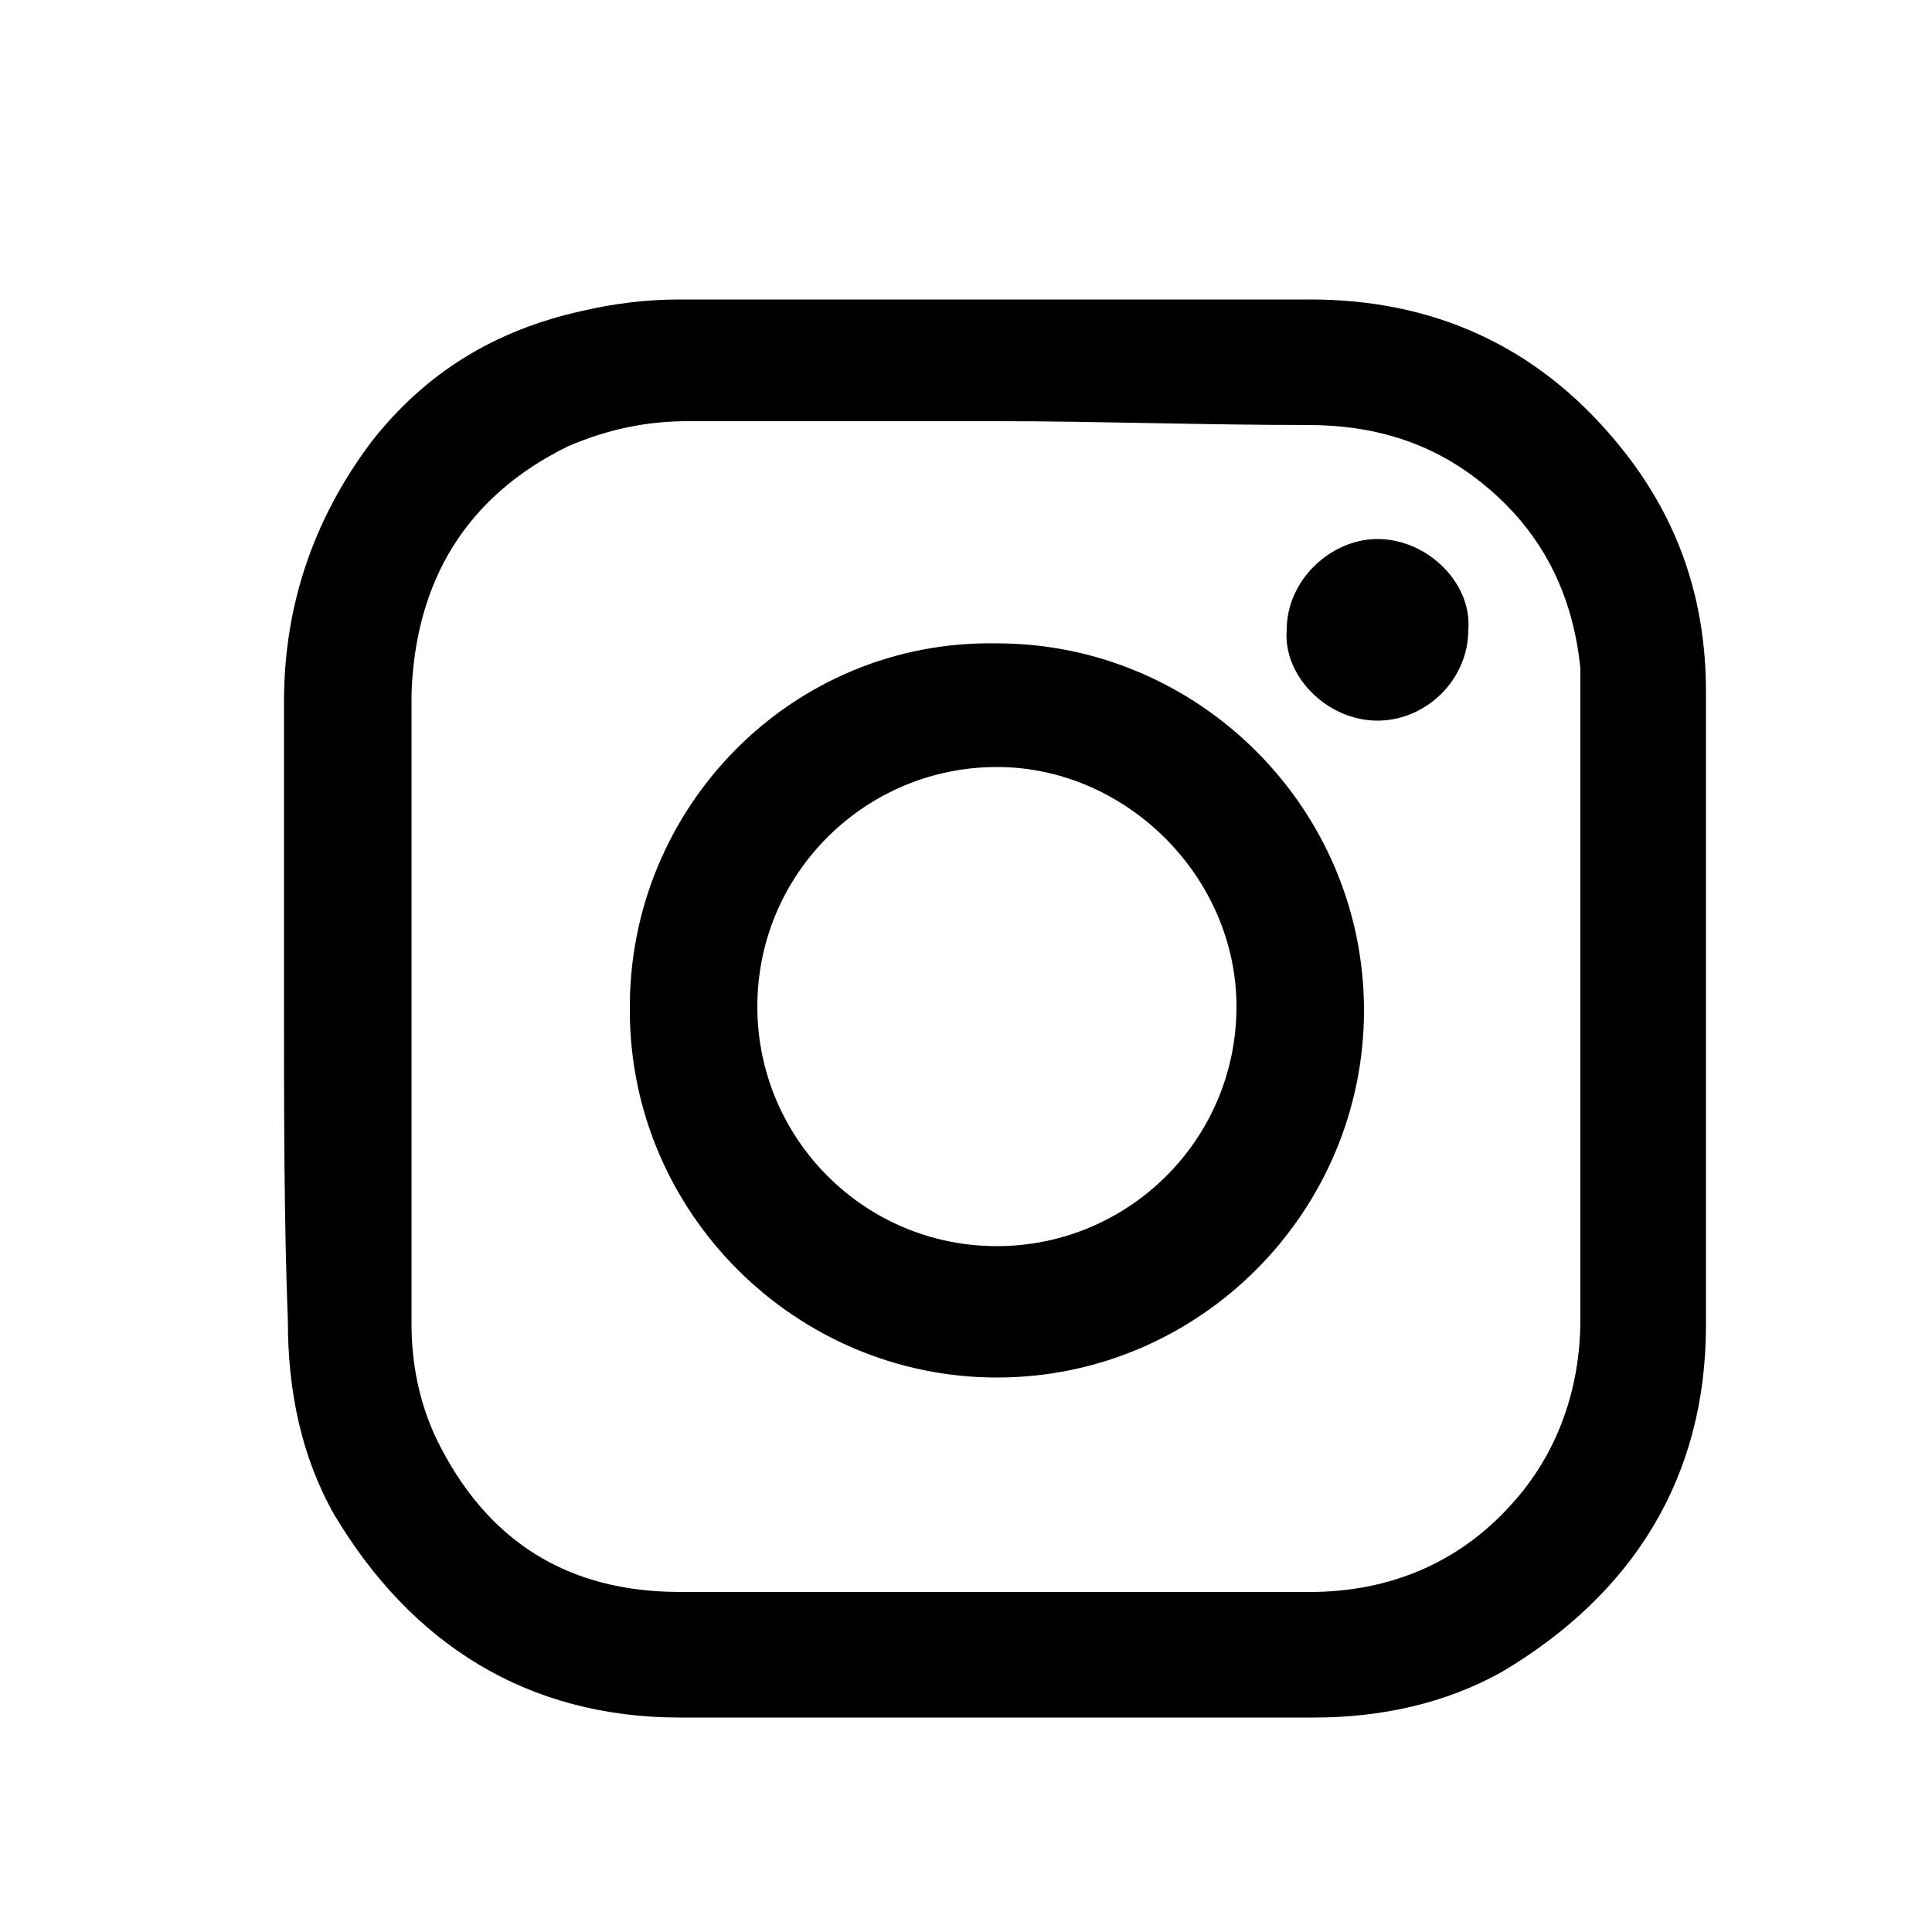
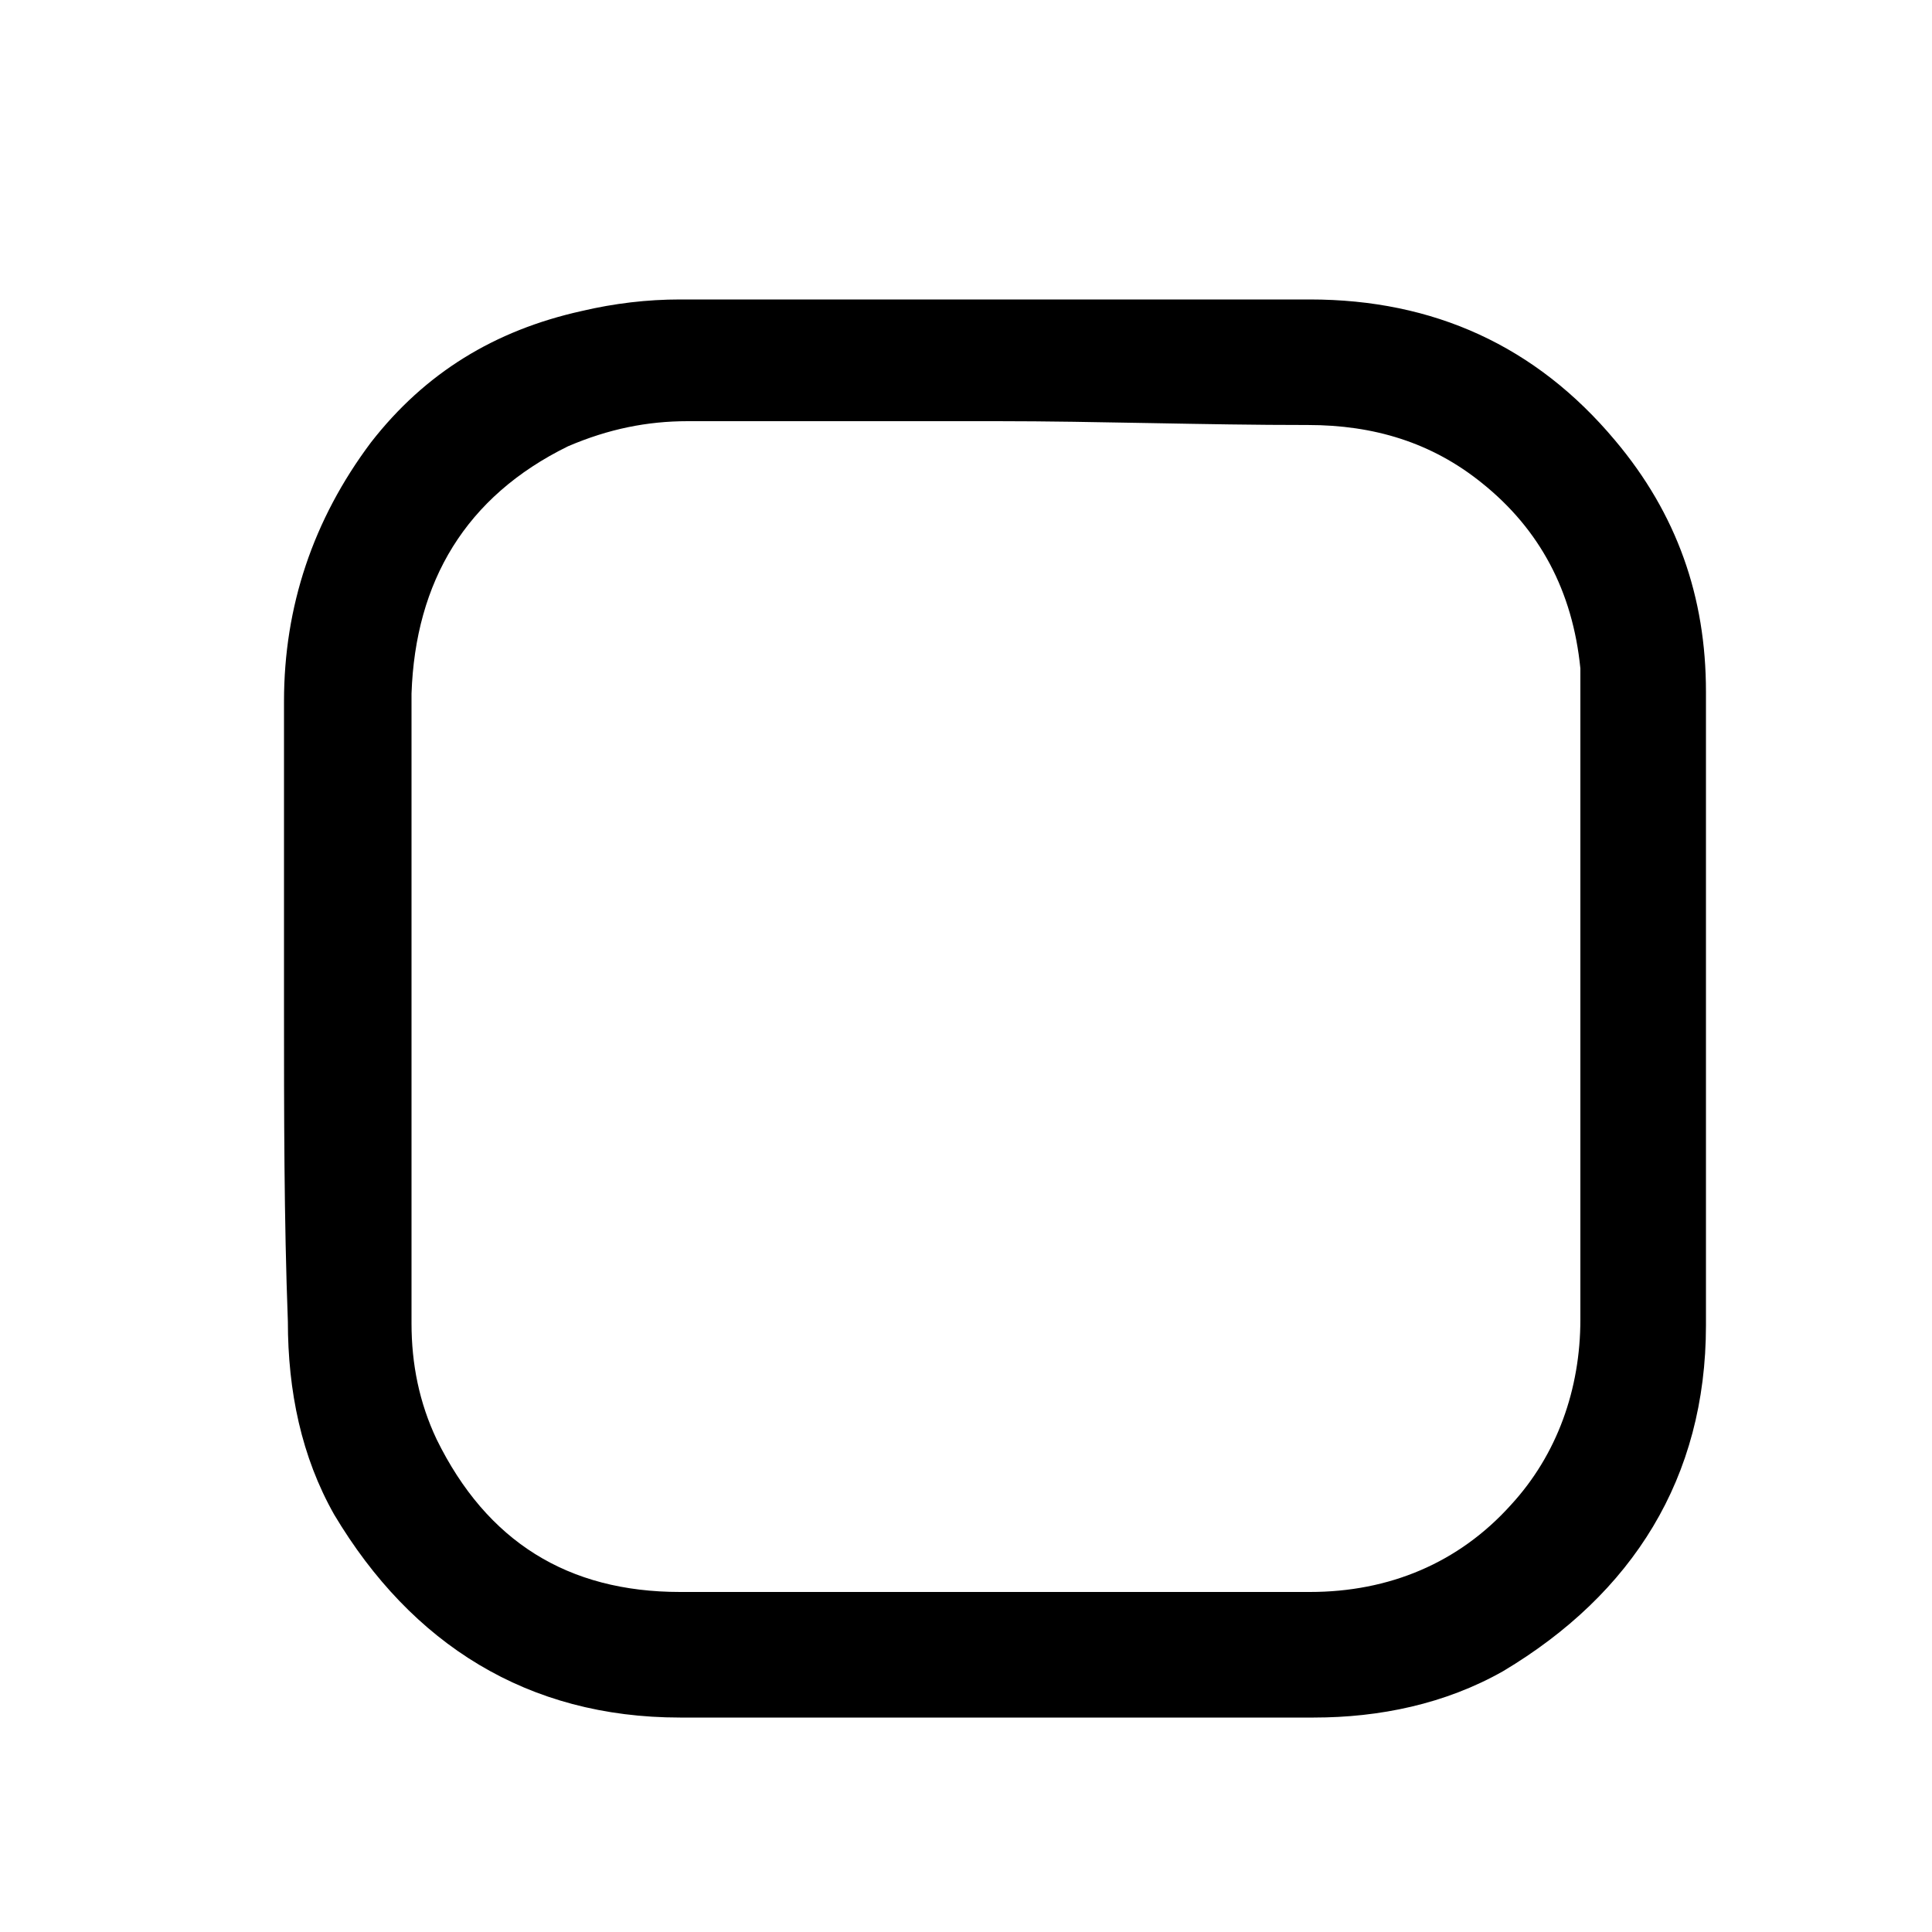
<svg xmlns="http://www.w3.org/2000/svg" version="1.1" id="Capa_1" x="0px" y="0px" width="100px" height="100px" viewBox="0 0 100 100" enable-background="new 0 0 100 100" xml:space="preserve">
  <g id="Layer_1_1_">
    <g id="JlA4X8_1_">
      <g>
        <path d="M14.7,52.1c0-5.3,0-10.5,0-15.8c0-4.9,1.5-9.4,4.5-13.4c2.8-3.6,6.4-5.8,10.9-6.8c1.7-0.4,3.4-0.6,5.1-0.6     c10.9,0,21.6,0,32.6,0c6.4,0,11.7,2.4,15.8,7.3c3.2,3.8,4.7,8.1,4.7,13c0,10.9,0,21.8,0,32.8c0,7.9-3.8,13.9-10.5,17.9     c-3,1.7-6.399,2.4-9.8,2.4c-10.9,0-21.8,0-32.8,0c-7.9,0-13.9-3.801-17.9-10.5c-1.7-3-2.4-6.4-2.4-10     C14.7,63.1,14.7,57.6,14.7,52.1z M51.6,21.8c-5.3,0-10.7,0-16,0c-2.1,0-4.1,0.4-6.2,1.3c-5.3,2.6-7.9,7-8.1,12.8     c0,10.9,0,21.6,0,32.6c0,2.1,0.4,4.1,1.3,6c2.6,5.3,6.8,7.9,12.6,7.9c10.9,0,21.6,0,32.6,0c4.101,0,7.7-1.5,10.4-4.5     c2.399-2.602,3.6-6,3.6-9.602c0-10.398,0-20.5,0-30.9c0-0.9,0-1.9,0-2.8c-0.399-4-2.1-7.2-5.1-9.6c-2.601-2.1-5.601-3-9-3     C62.3,22,56.8,21.8,51.6,21.8z" />
-         <path d="M51.6,33.3c10.4,0,19,8.5,19,19c0,10.4-8.5,19-19,19c-10.398,0-19-8.5-19-19C32.5,41.8,41,33.1,51.6,33.3z M51.6,39.7     C44.8,39.7,39.2,45.2,39.2,52.1c0,6.801,5.5,12.4,12.399,12.4C58.4,64.5,64,59,64,52.1C64,45.4,58.3,39.7,51.6,39.7z" />
-         <path d="M71.3,37.3c-2.6,0-4.899-2.3-4.7-4.7c0-2.6,2.301-4.7,4.7-4.7c2.601,0,4.9,2.3,4.7,4.7C76,35.2,73.8,37.3,71.3,37.3z" />
      </g>
    </g>
  </g>
</svg>